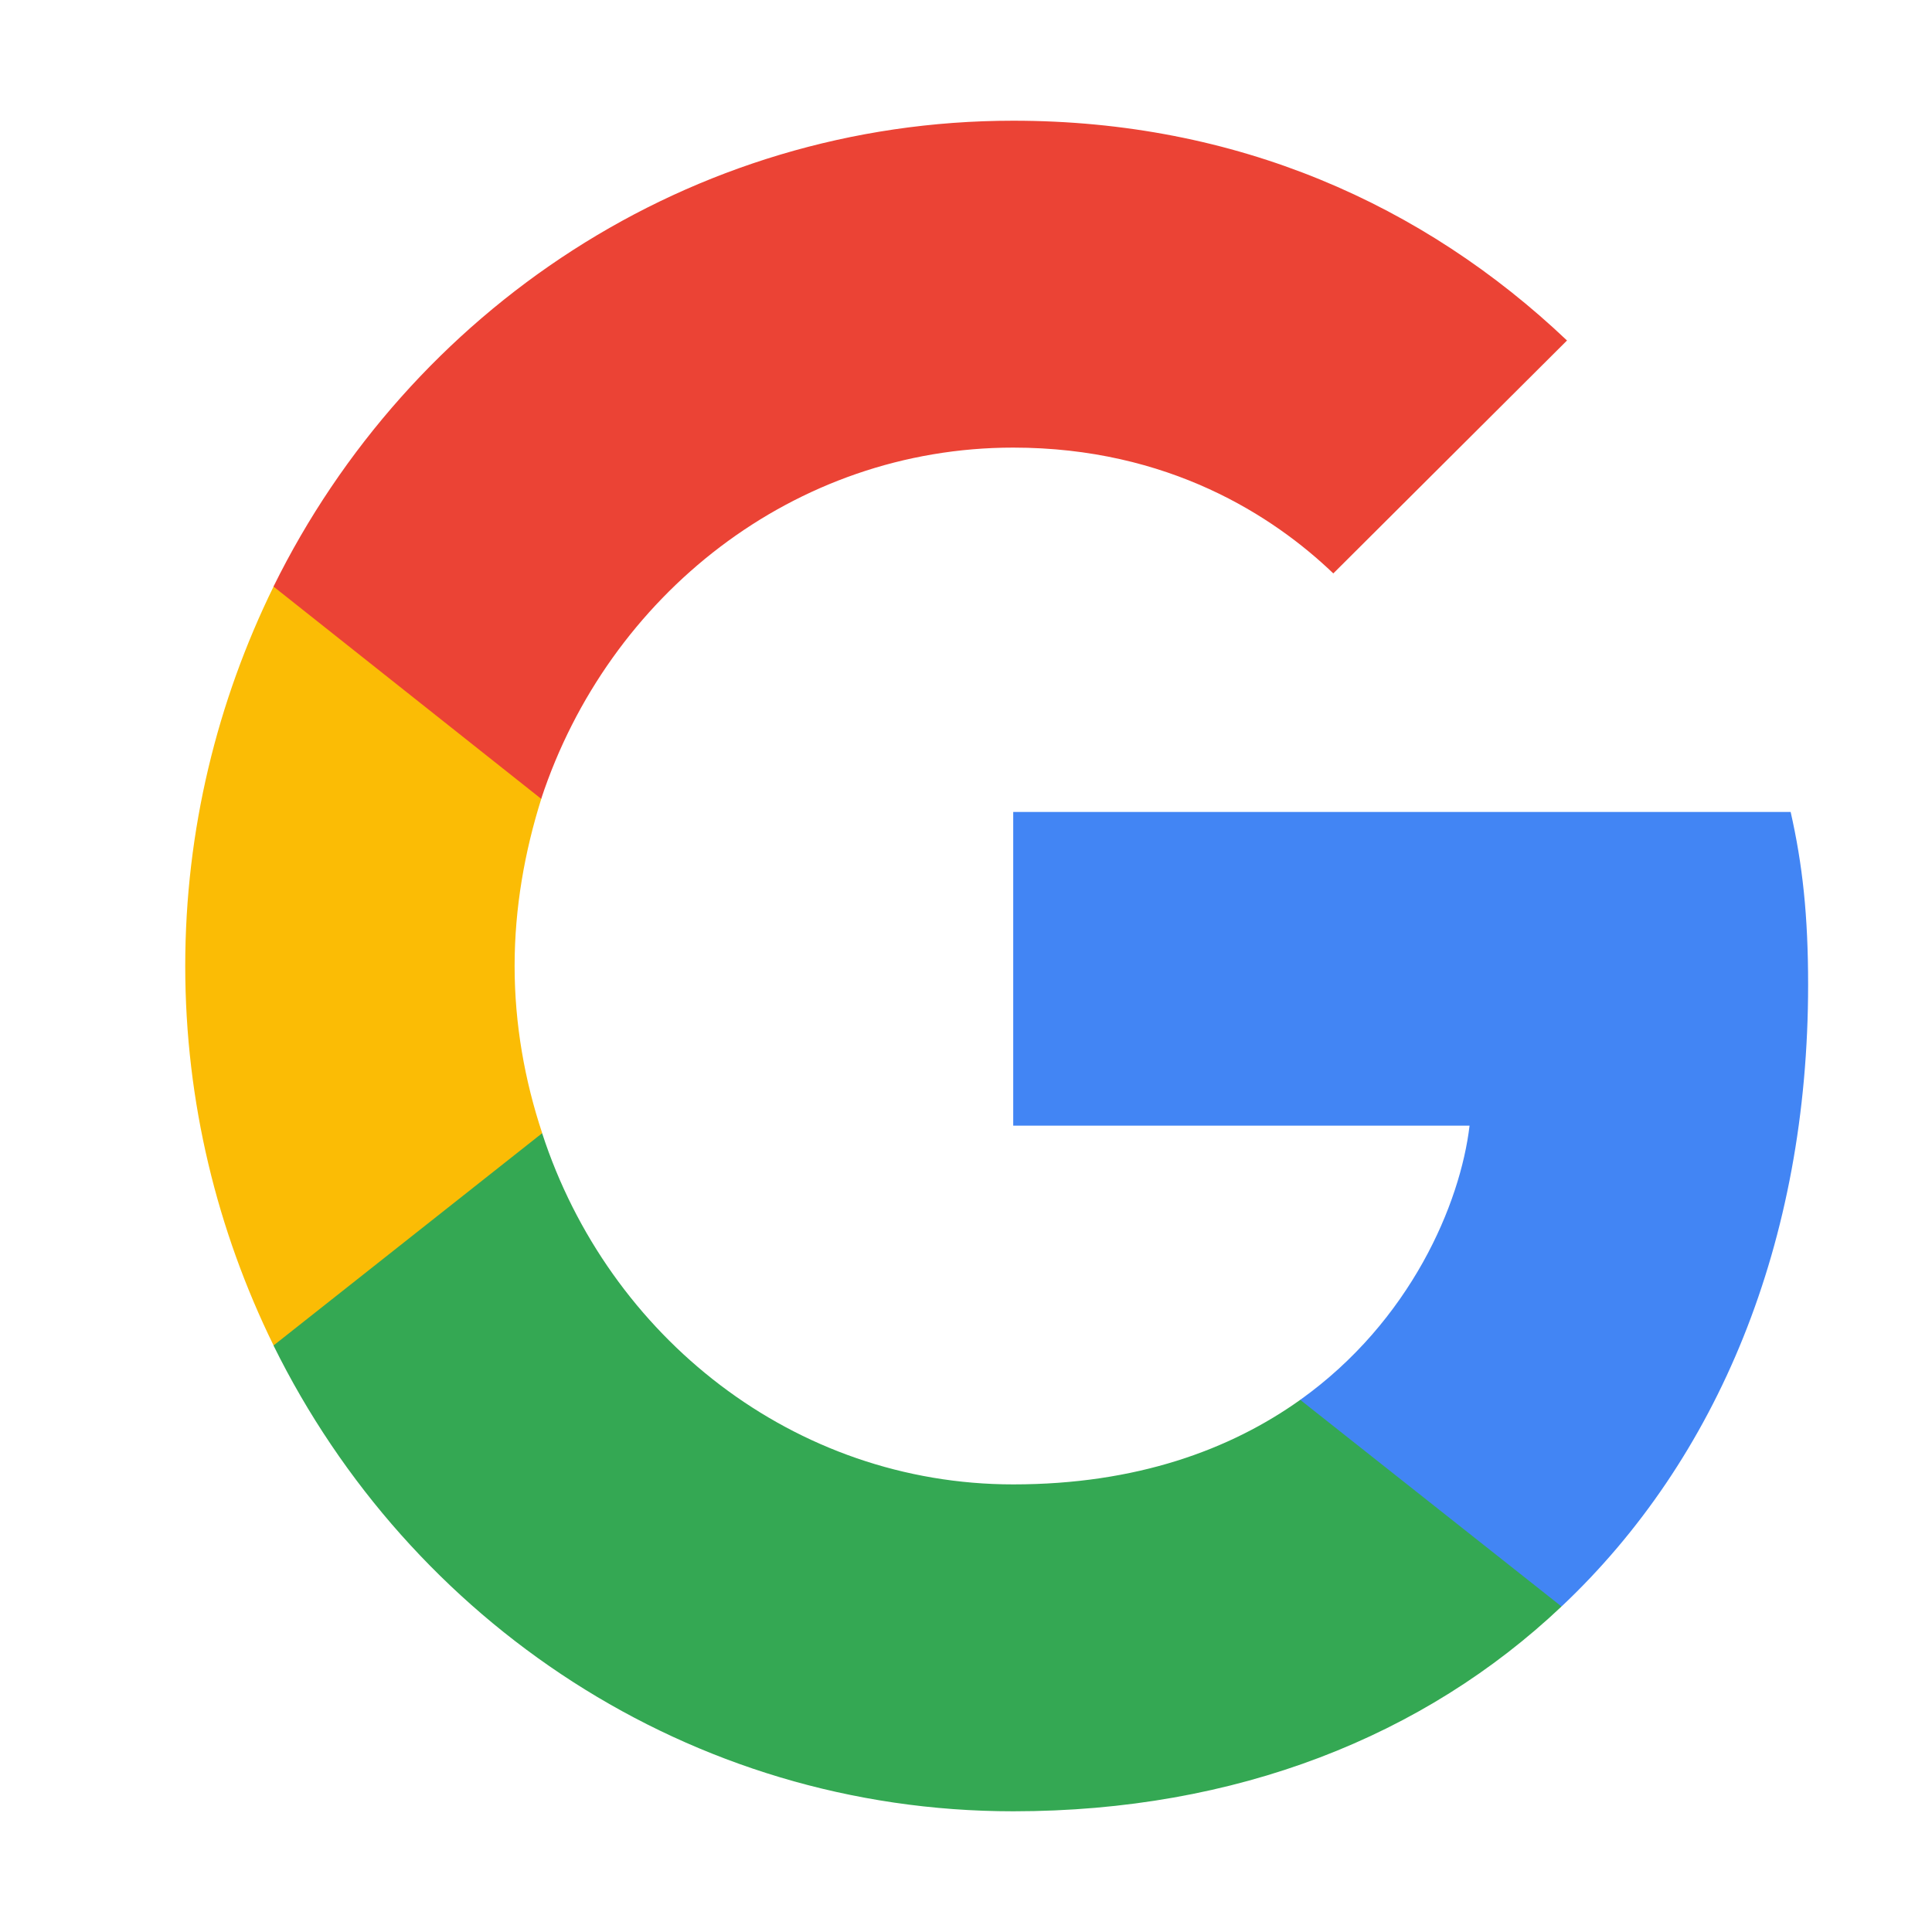
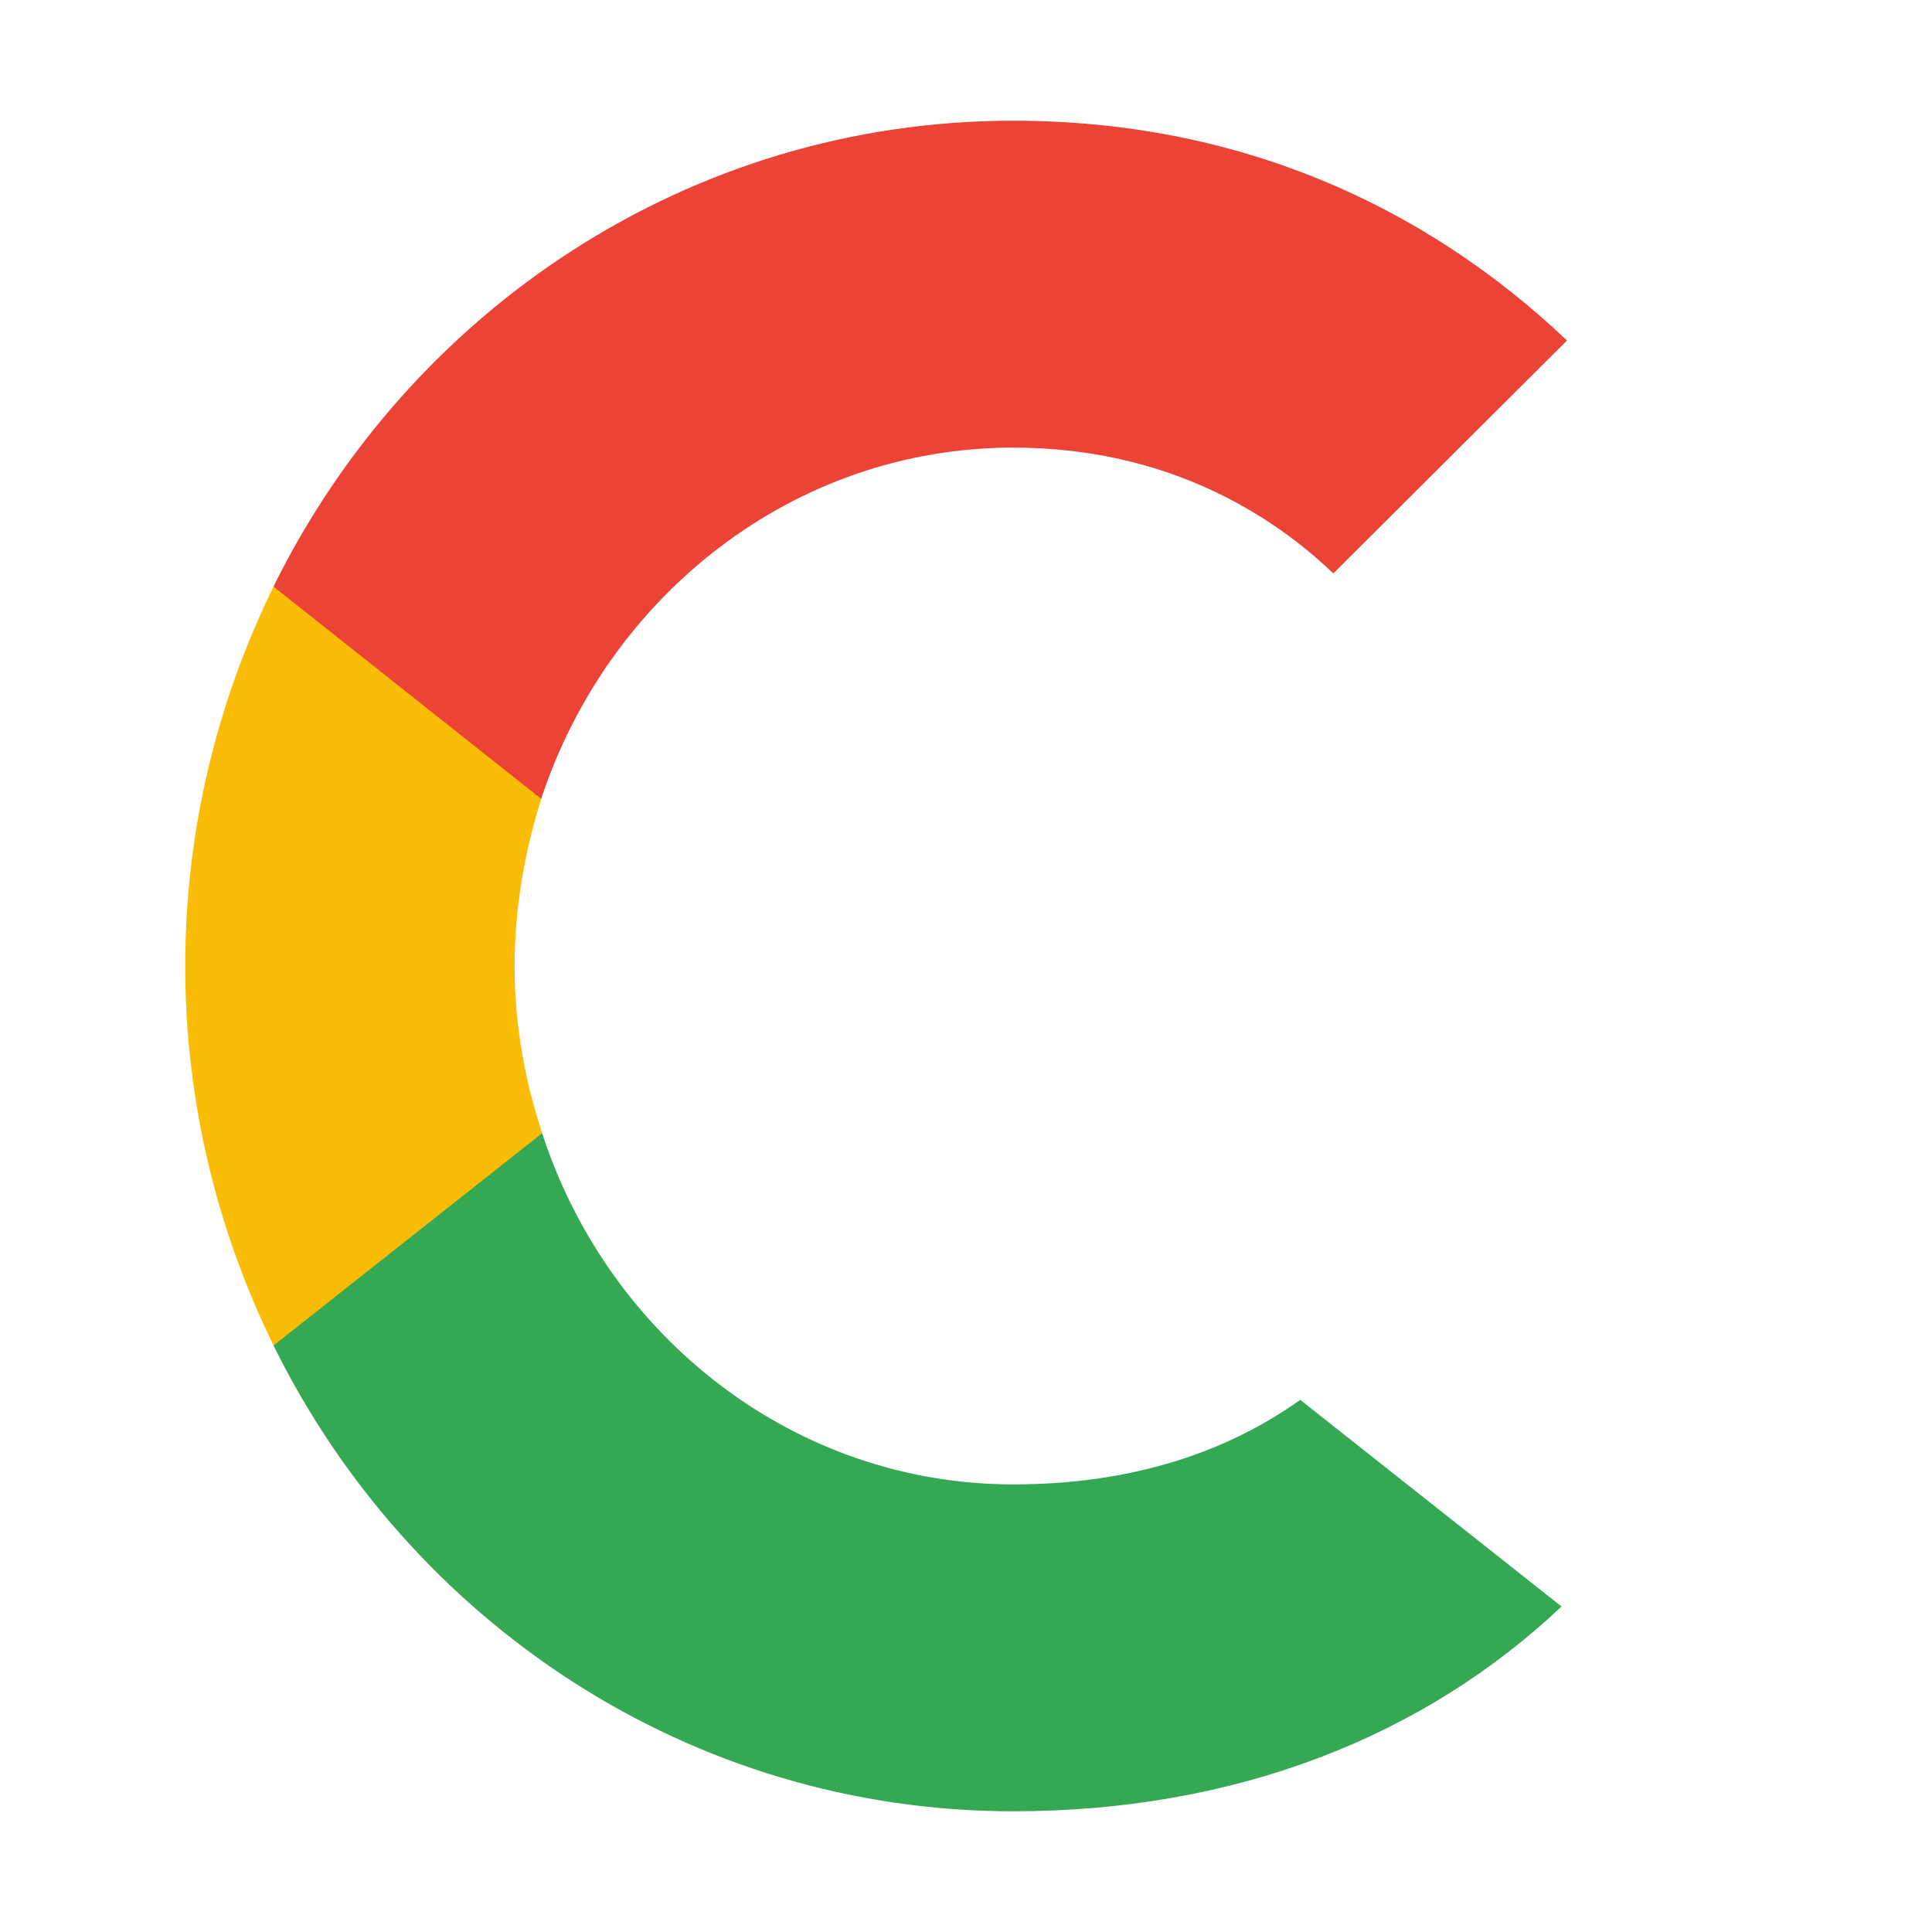
<svg xmlns="http://www.w3.org/2000/svg" width="25" height="25" viewBox="0 0 25 25" fill="none">
  <g id="Integration icons">
-     <path id="vector" d="M23.397 12.743C23.397 11.844 23.325 11.187 23.171 10.507H13.111V14.566H19.016C18.897 15.575 18.254 17.094 16.825 18.114L16.805 18.25L19.986 20.766L20.206 20.788C22.23 18.88 23.397 16.073 23.397 12.743Z" fill="#4285F4" />
    <path id="vector_2" d="M13.111 23.438C16.003 23.438 18.432 22.465 20.206 20.788L16.825 18.114C15.92 18.759 14.706 19.208 13.111 19.208C10.277 19.208 7.872 17.3 7.015 14.663L6.89 14.674L3.582 17.287L3.539 17.41C5.301 20.983 8.92 23.438 13.111 23.438Z" fill="#34A853" />
    <path id="vector_3" d="M7.016 14.663C6.79 13.983 6.659 13.253 6.659 12.5C6.659 11.746 6.79 11.017 7.004 10.337L6.998 10.192L3.649 7.537L3.54 7.59C2.813 9.073 2.397 10.738 2.397 12.5C2.397 14.262 2.813 15.927 3.54 17.41L7.016 14.663Z" fill="#FBBC05" />
    <path id="vector_4" d="M13.111 5.792C15.122 5.792 16.48 6.679 17.253 7.42L20.277 4.406C18.42 2.644 16.003 1.562 13.111 1.562C8.92 1.562 5.301 4.017 3.539 7.59L7.003 10.337C7.872 7.7 10.277 5.792 13.111 5.792Z" fill="#EB4335" />
  </g>
</svg>